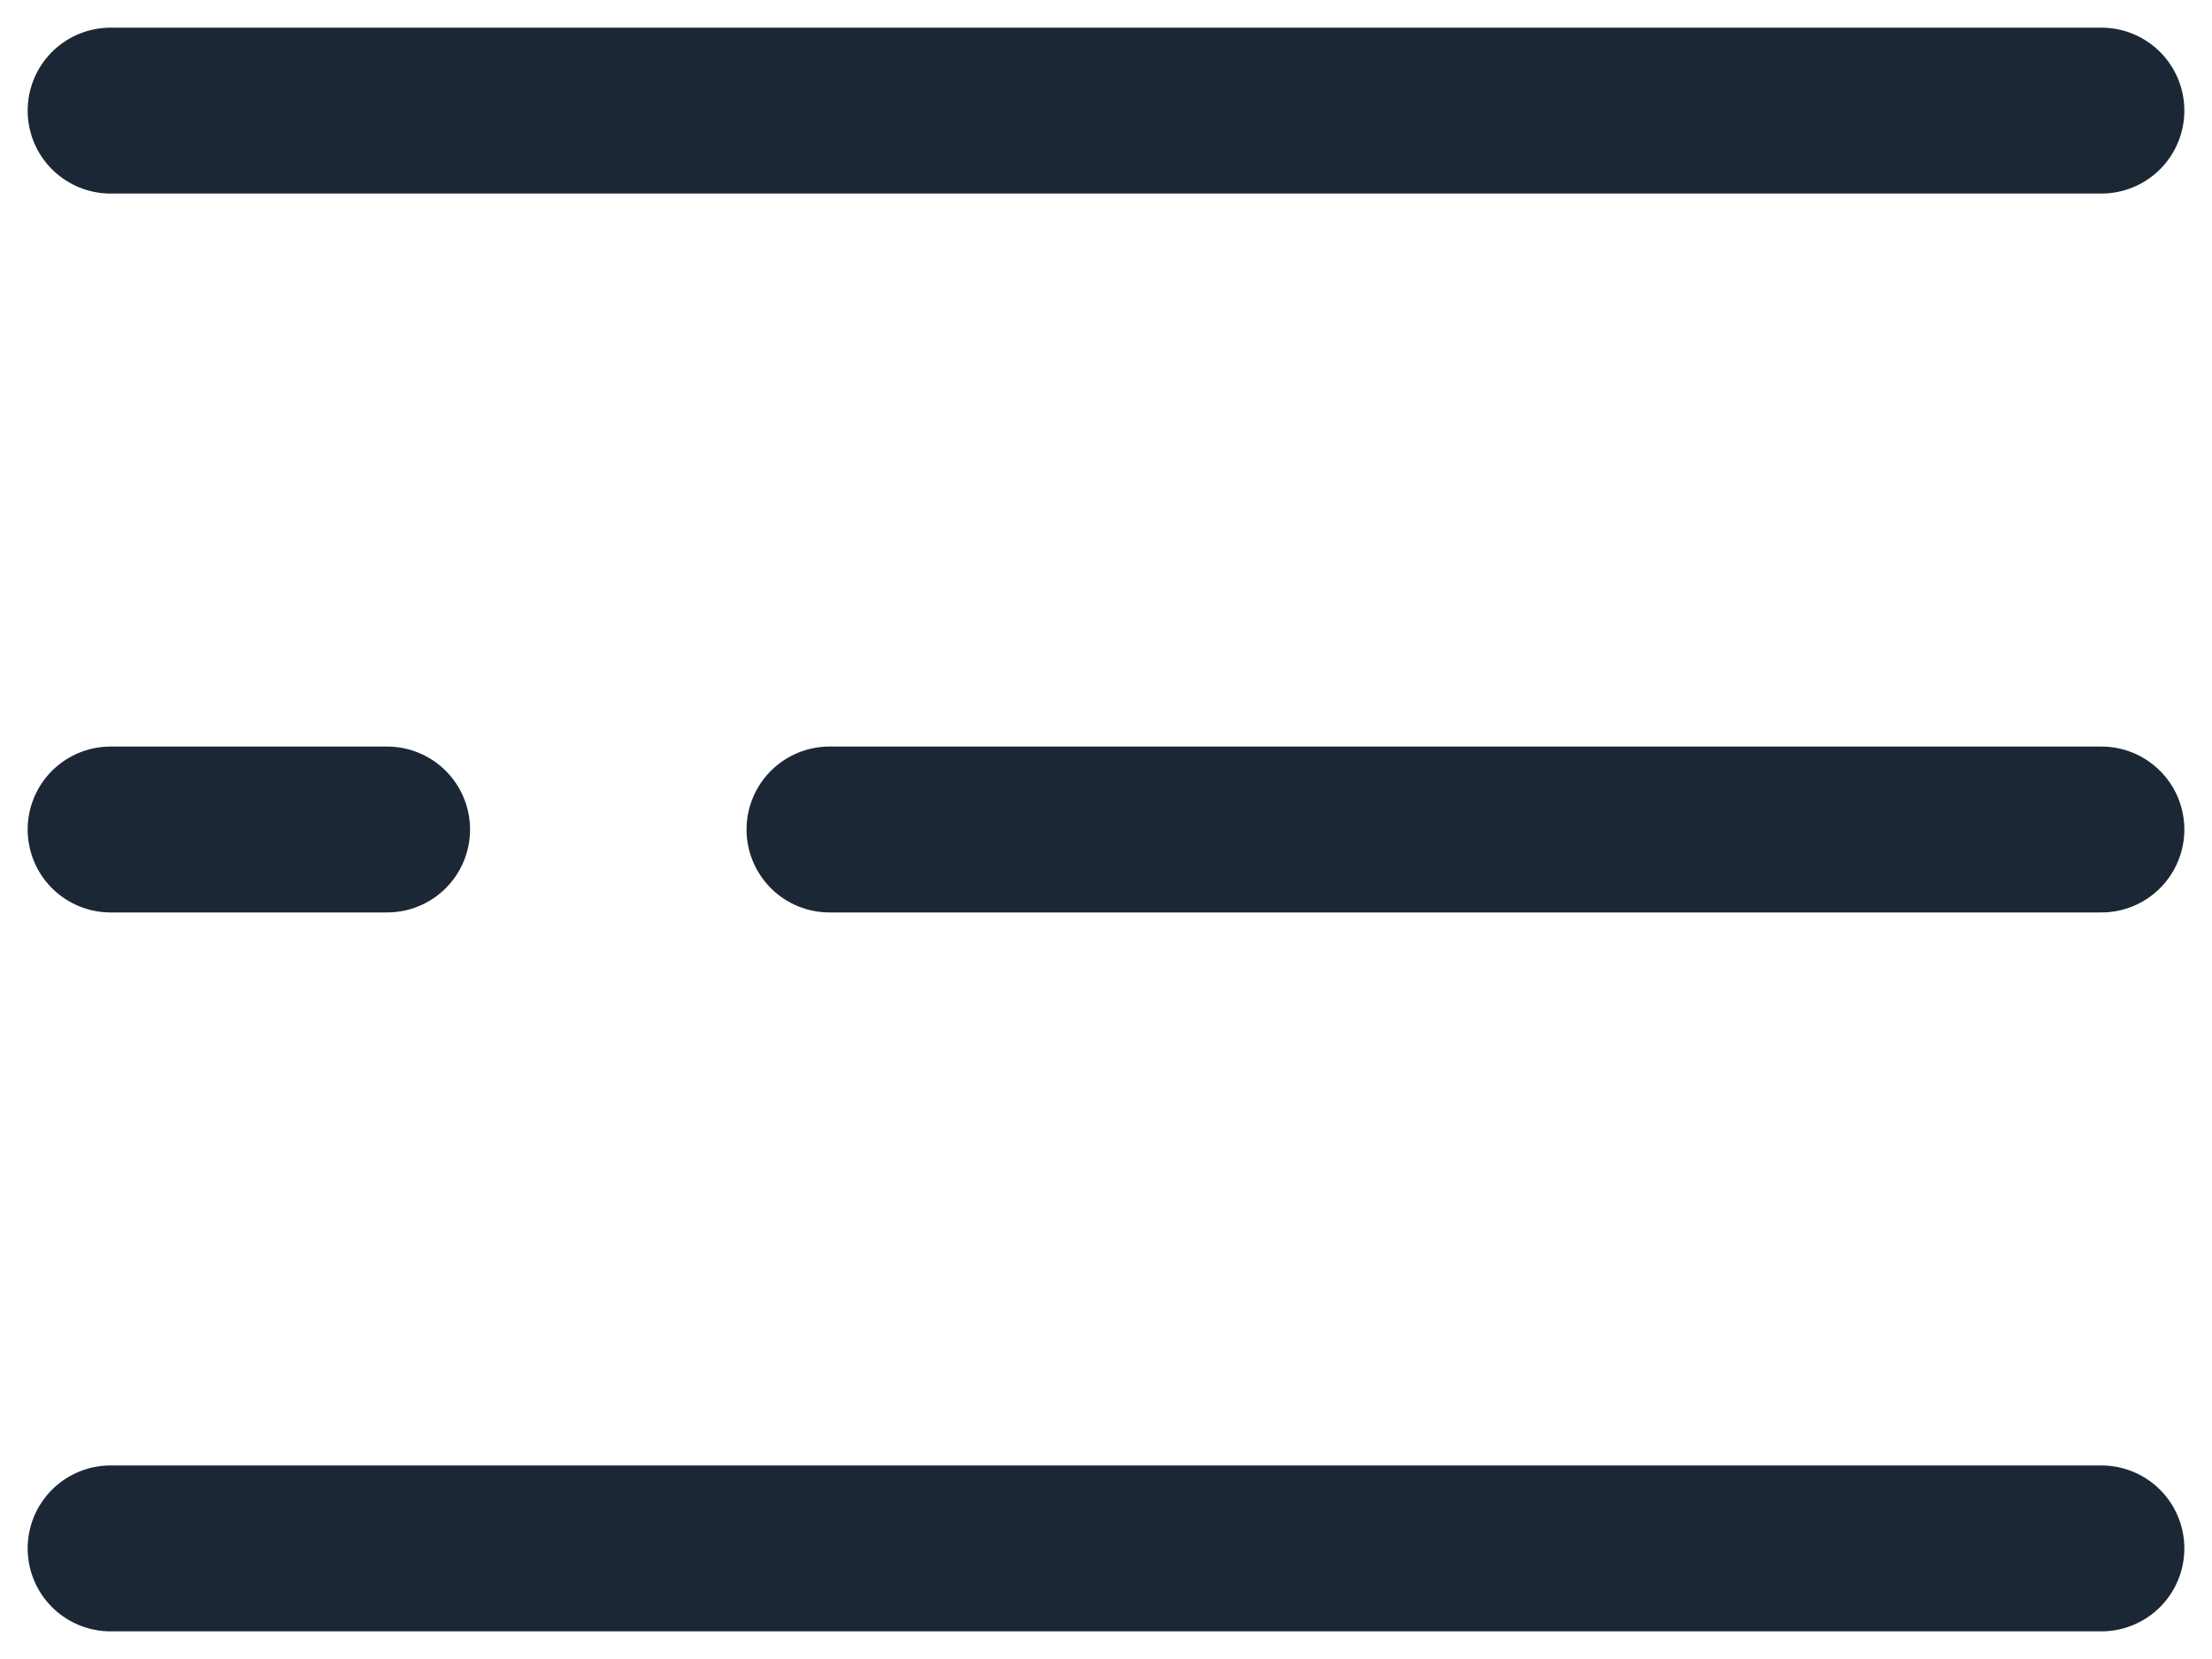
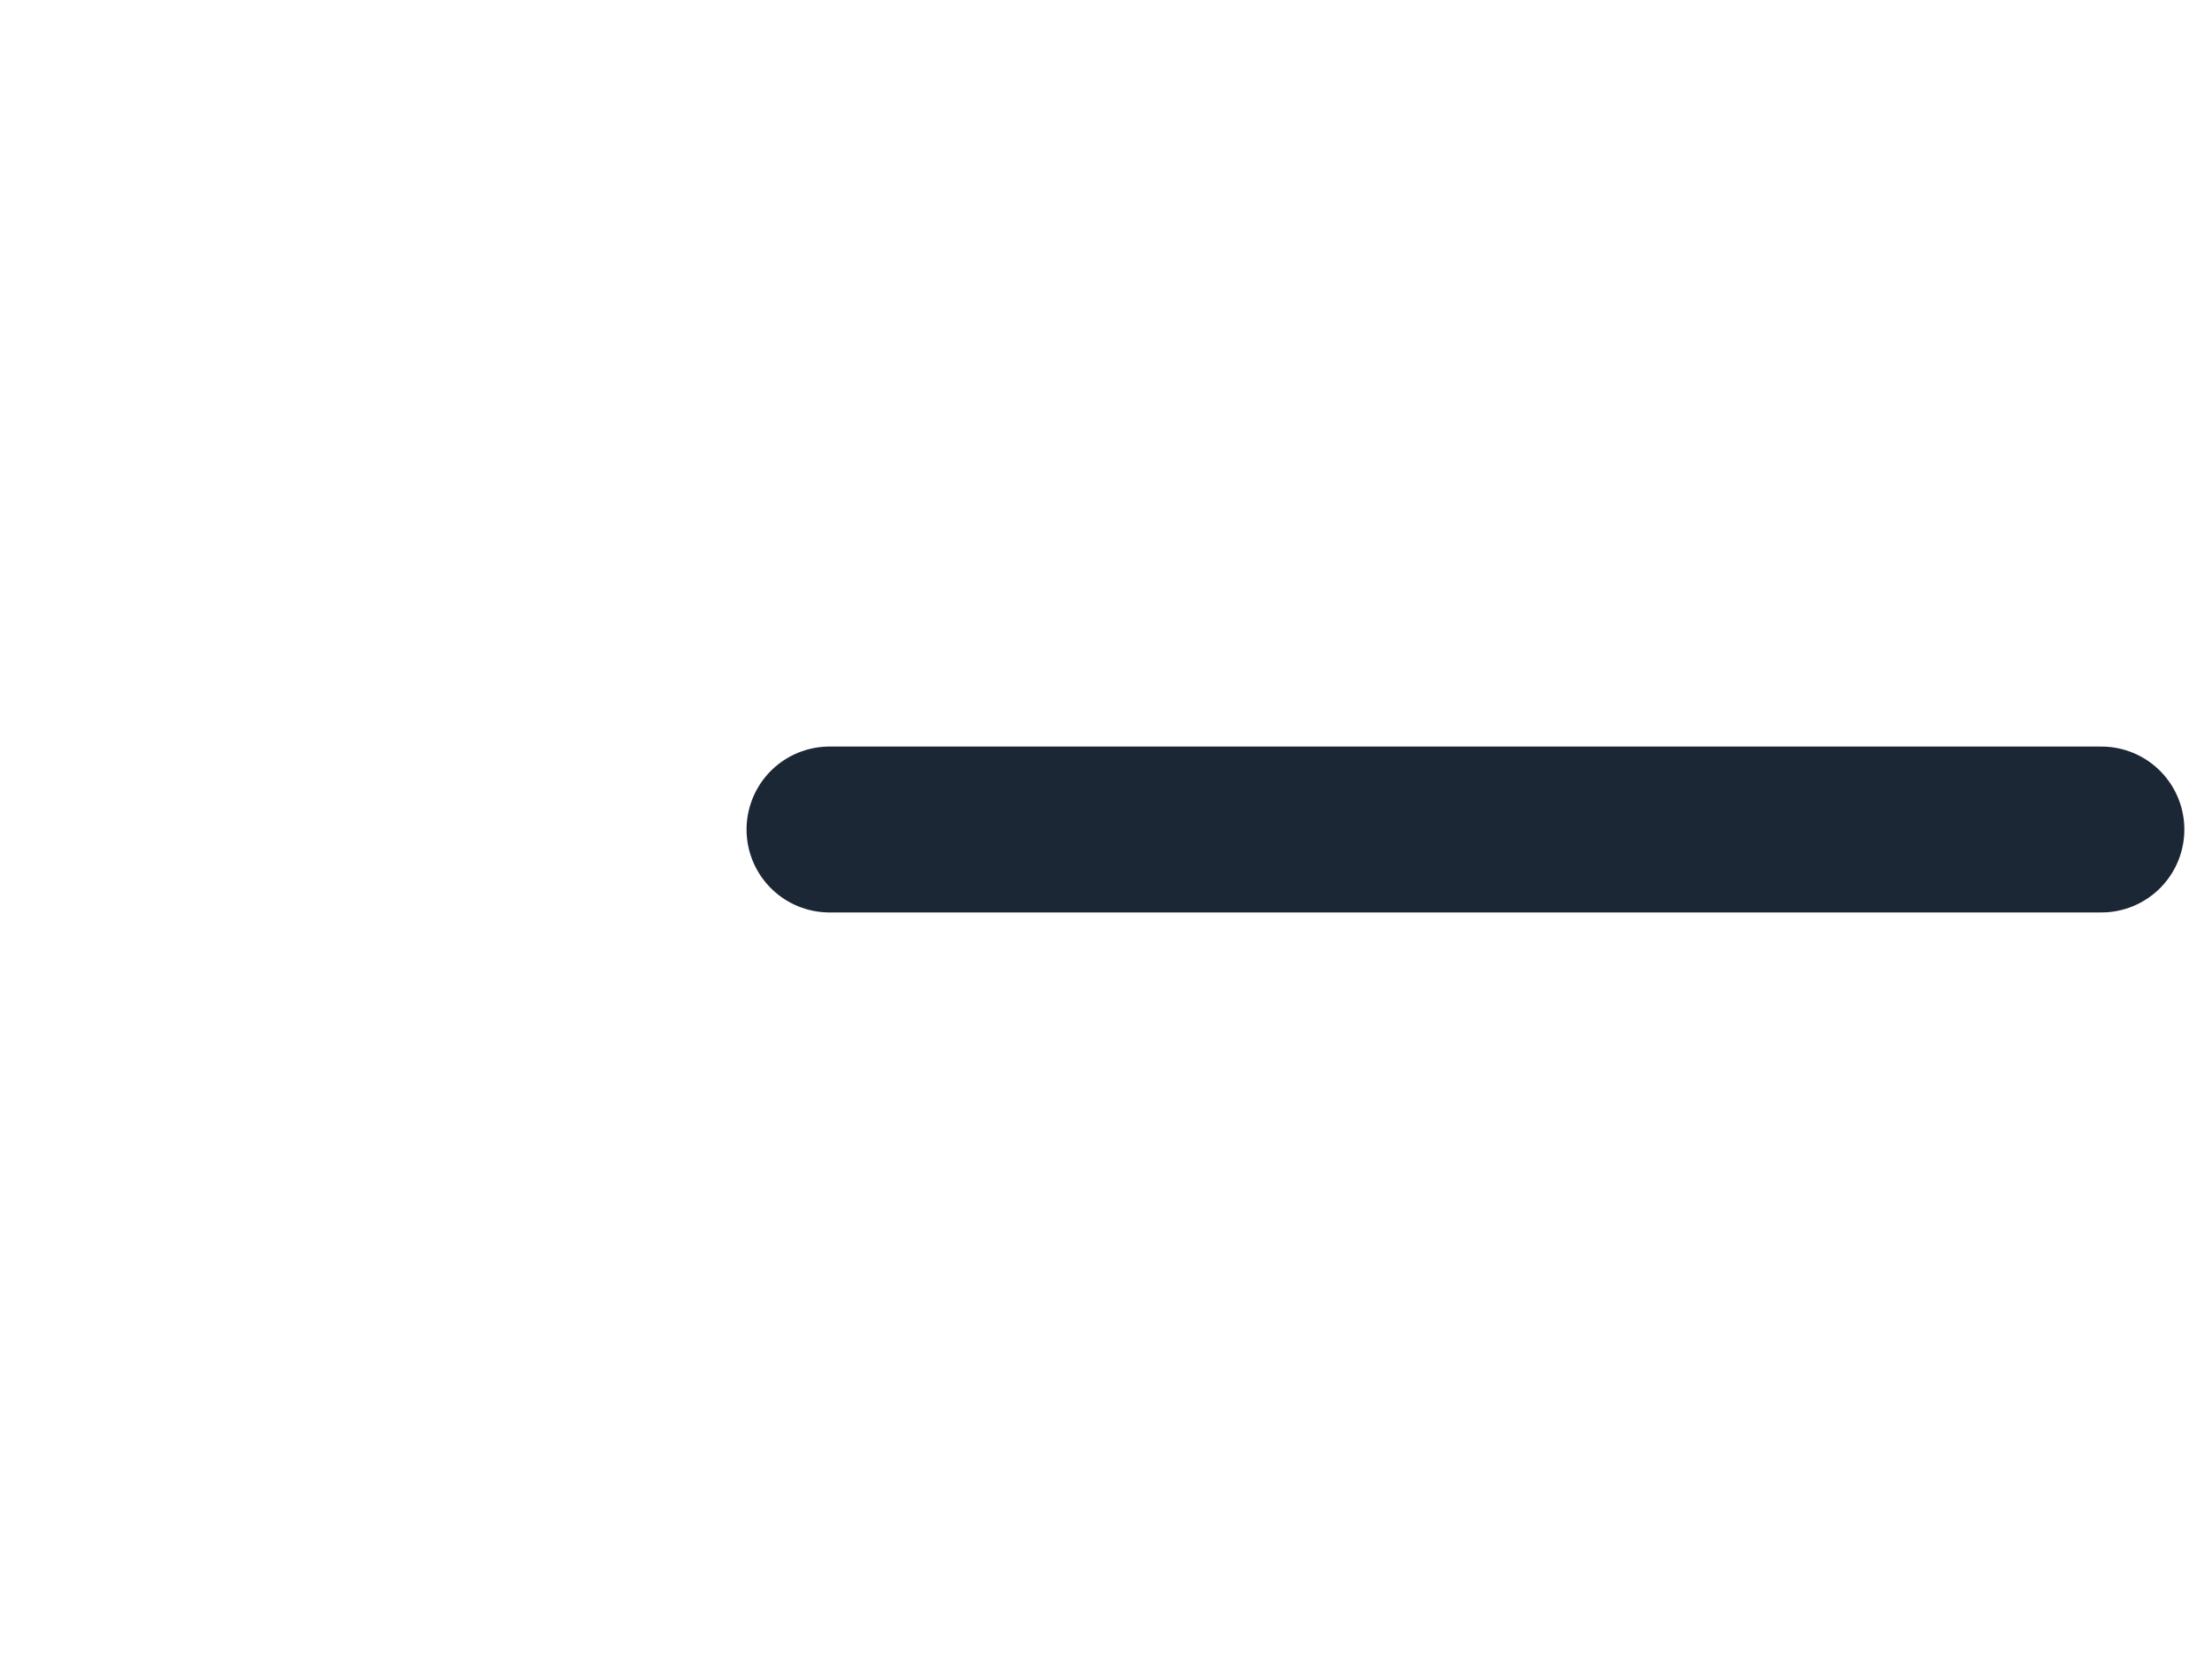
<svg xmlns="http://www.w3.org/2000/svg" width="40" height="30" viewBox="0 0 40 30" fill="none">
-   <path d="M2 2H38" stroke="#1C2736" stroke-width="3" stroke-linecap="round" />
  <path d="M15 15L38 15" stroke="#1C2736" stroke-width="3" stroke-linecap="round" />
-   <path d="M2 15L7 15" stroke="#1C2736" stroke-width="3" stroke-linecap="round" />
-   <path d="M2 28H38" stroke="#1C2736" stroke-width="3" stroke-linecap="round" />
</svg>